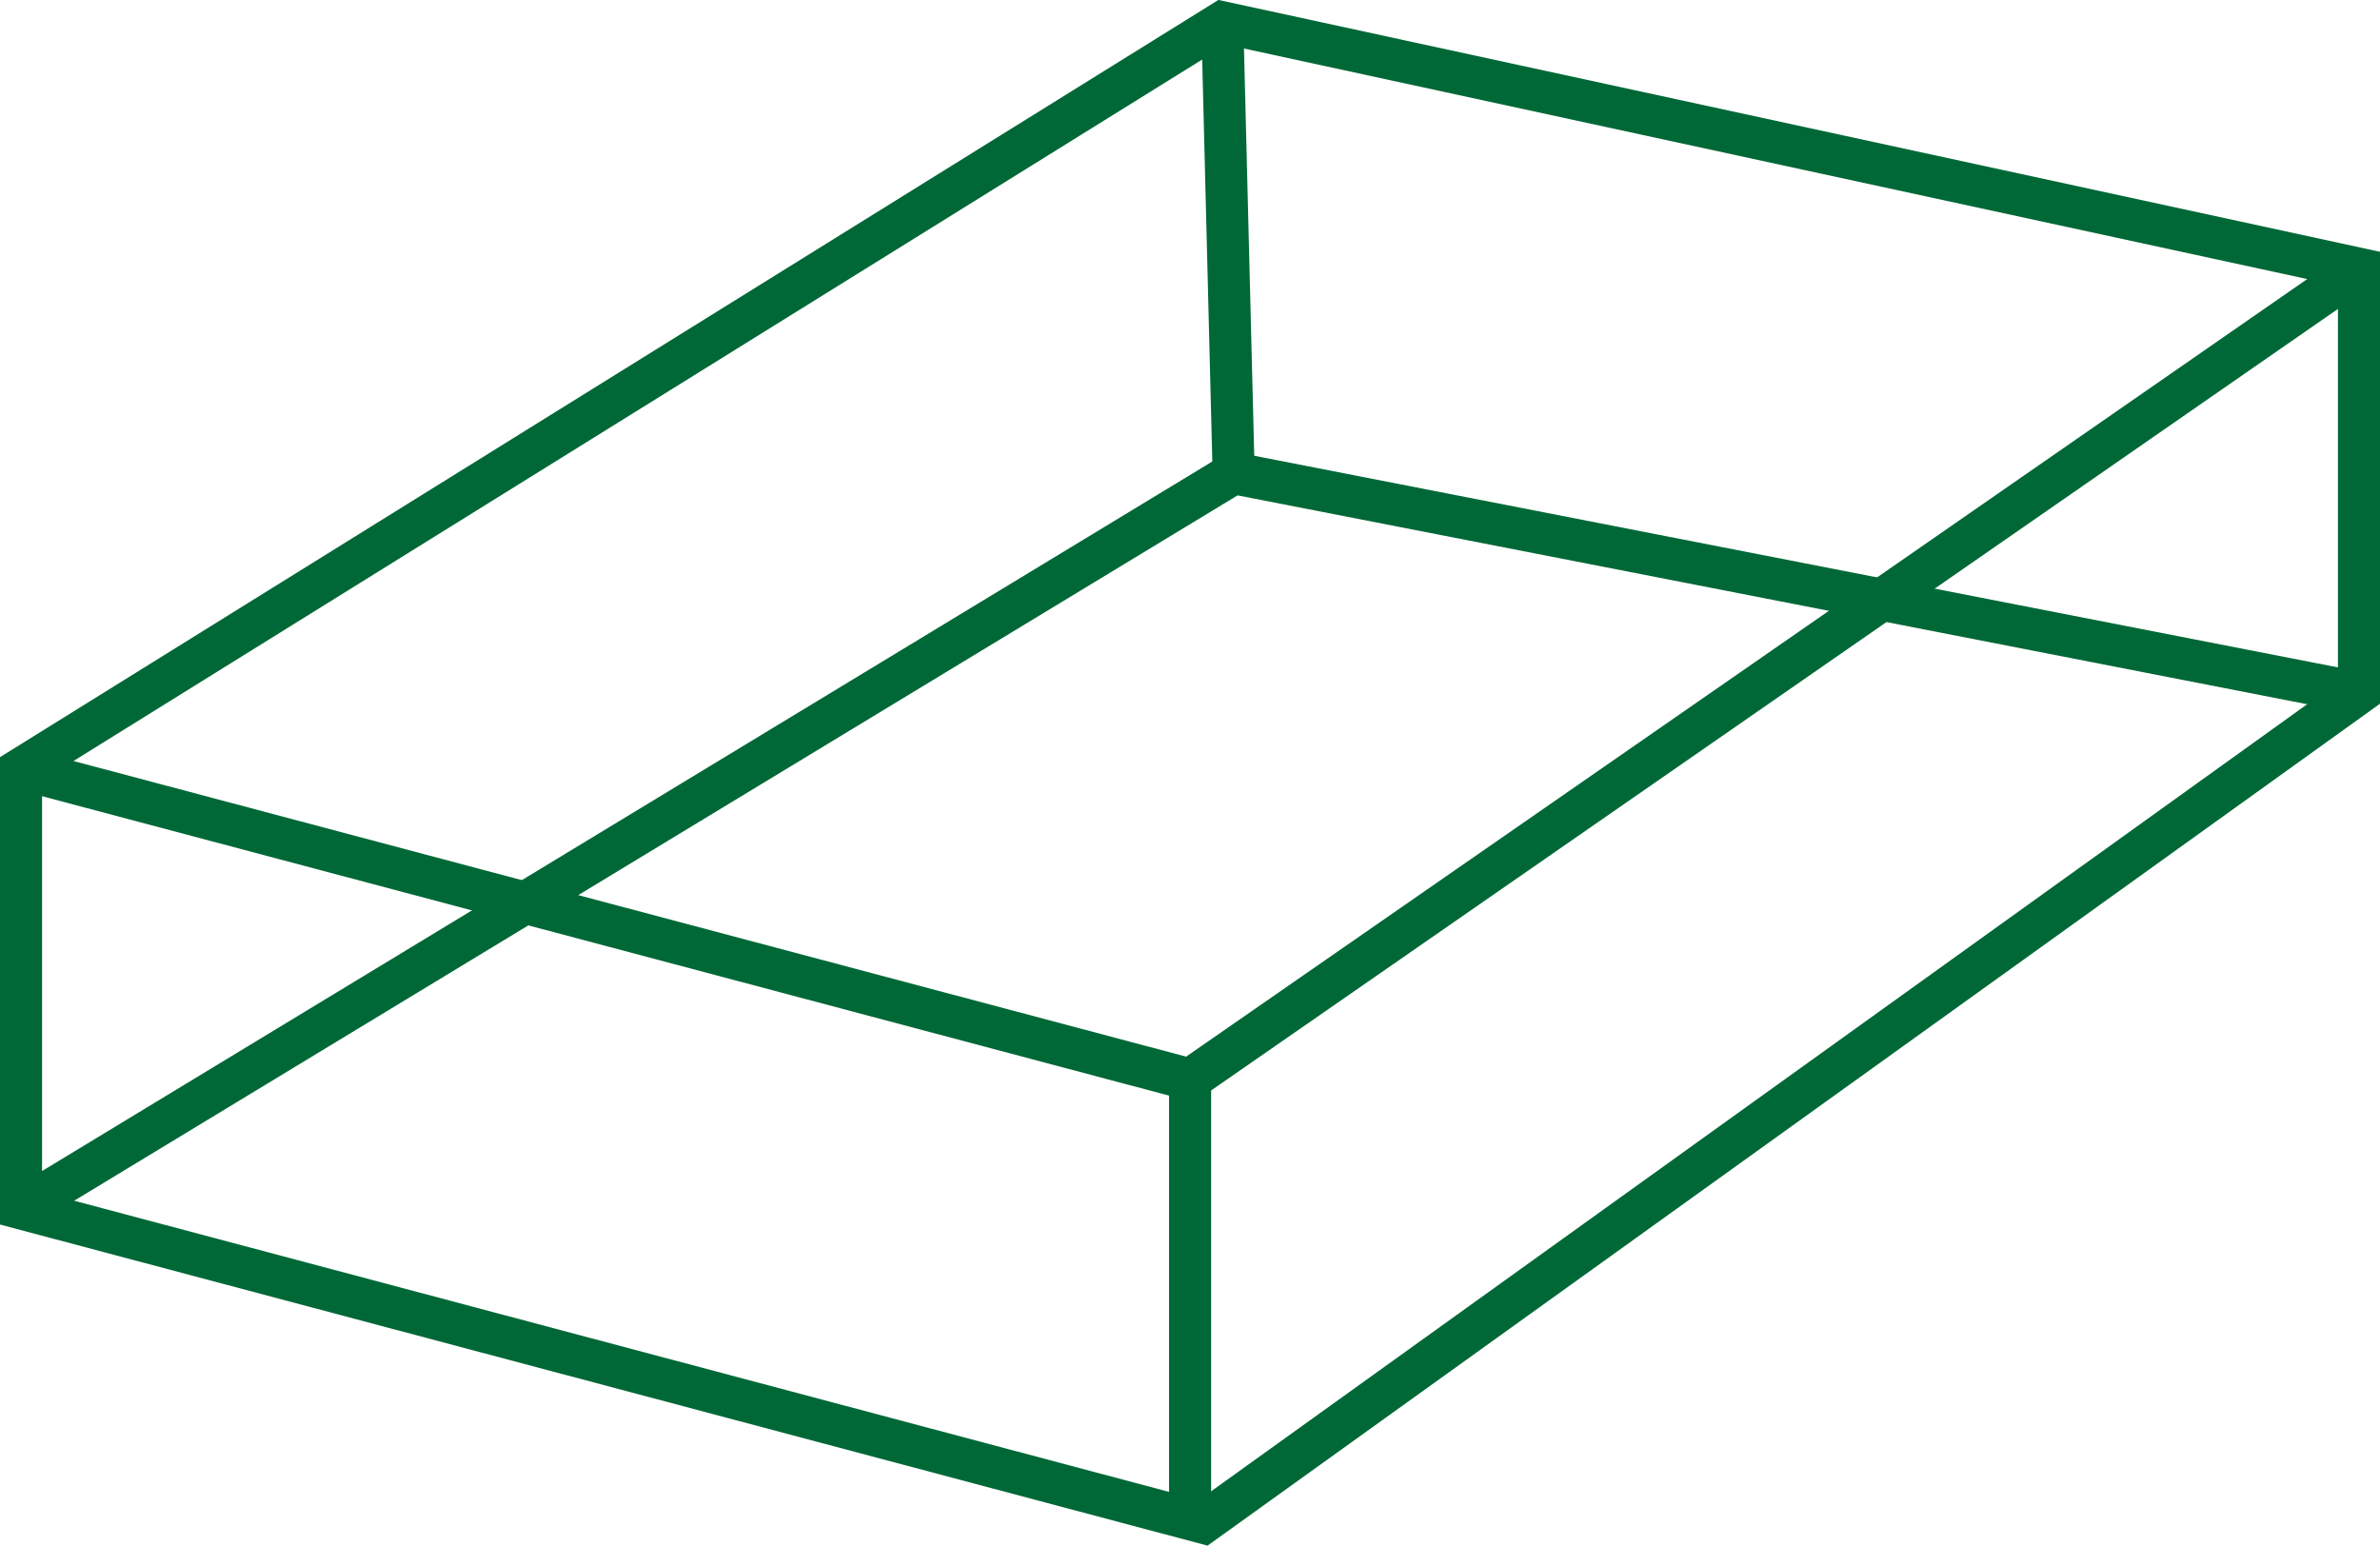
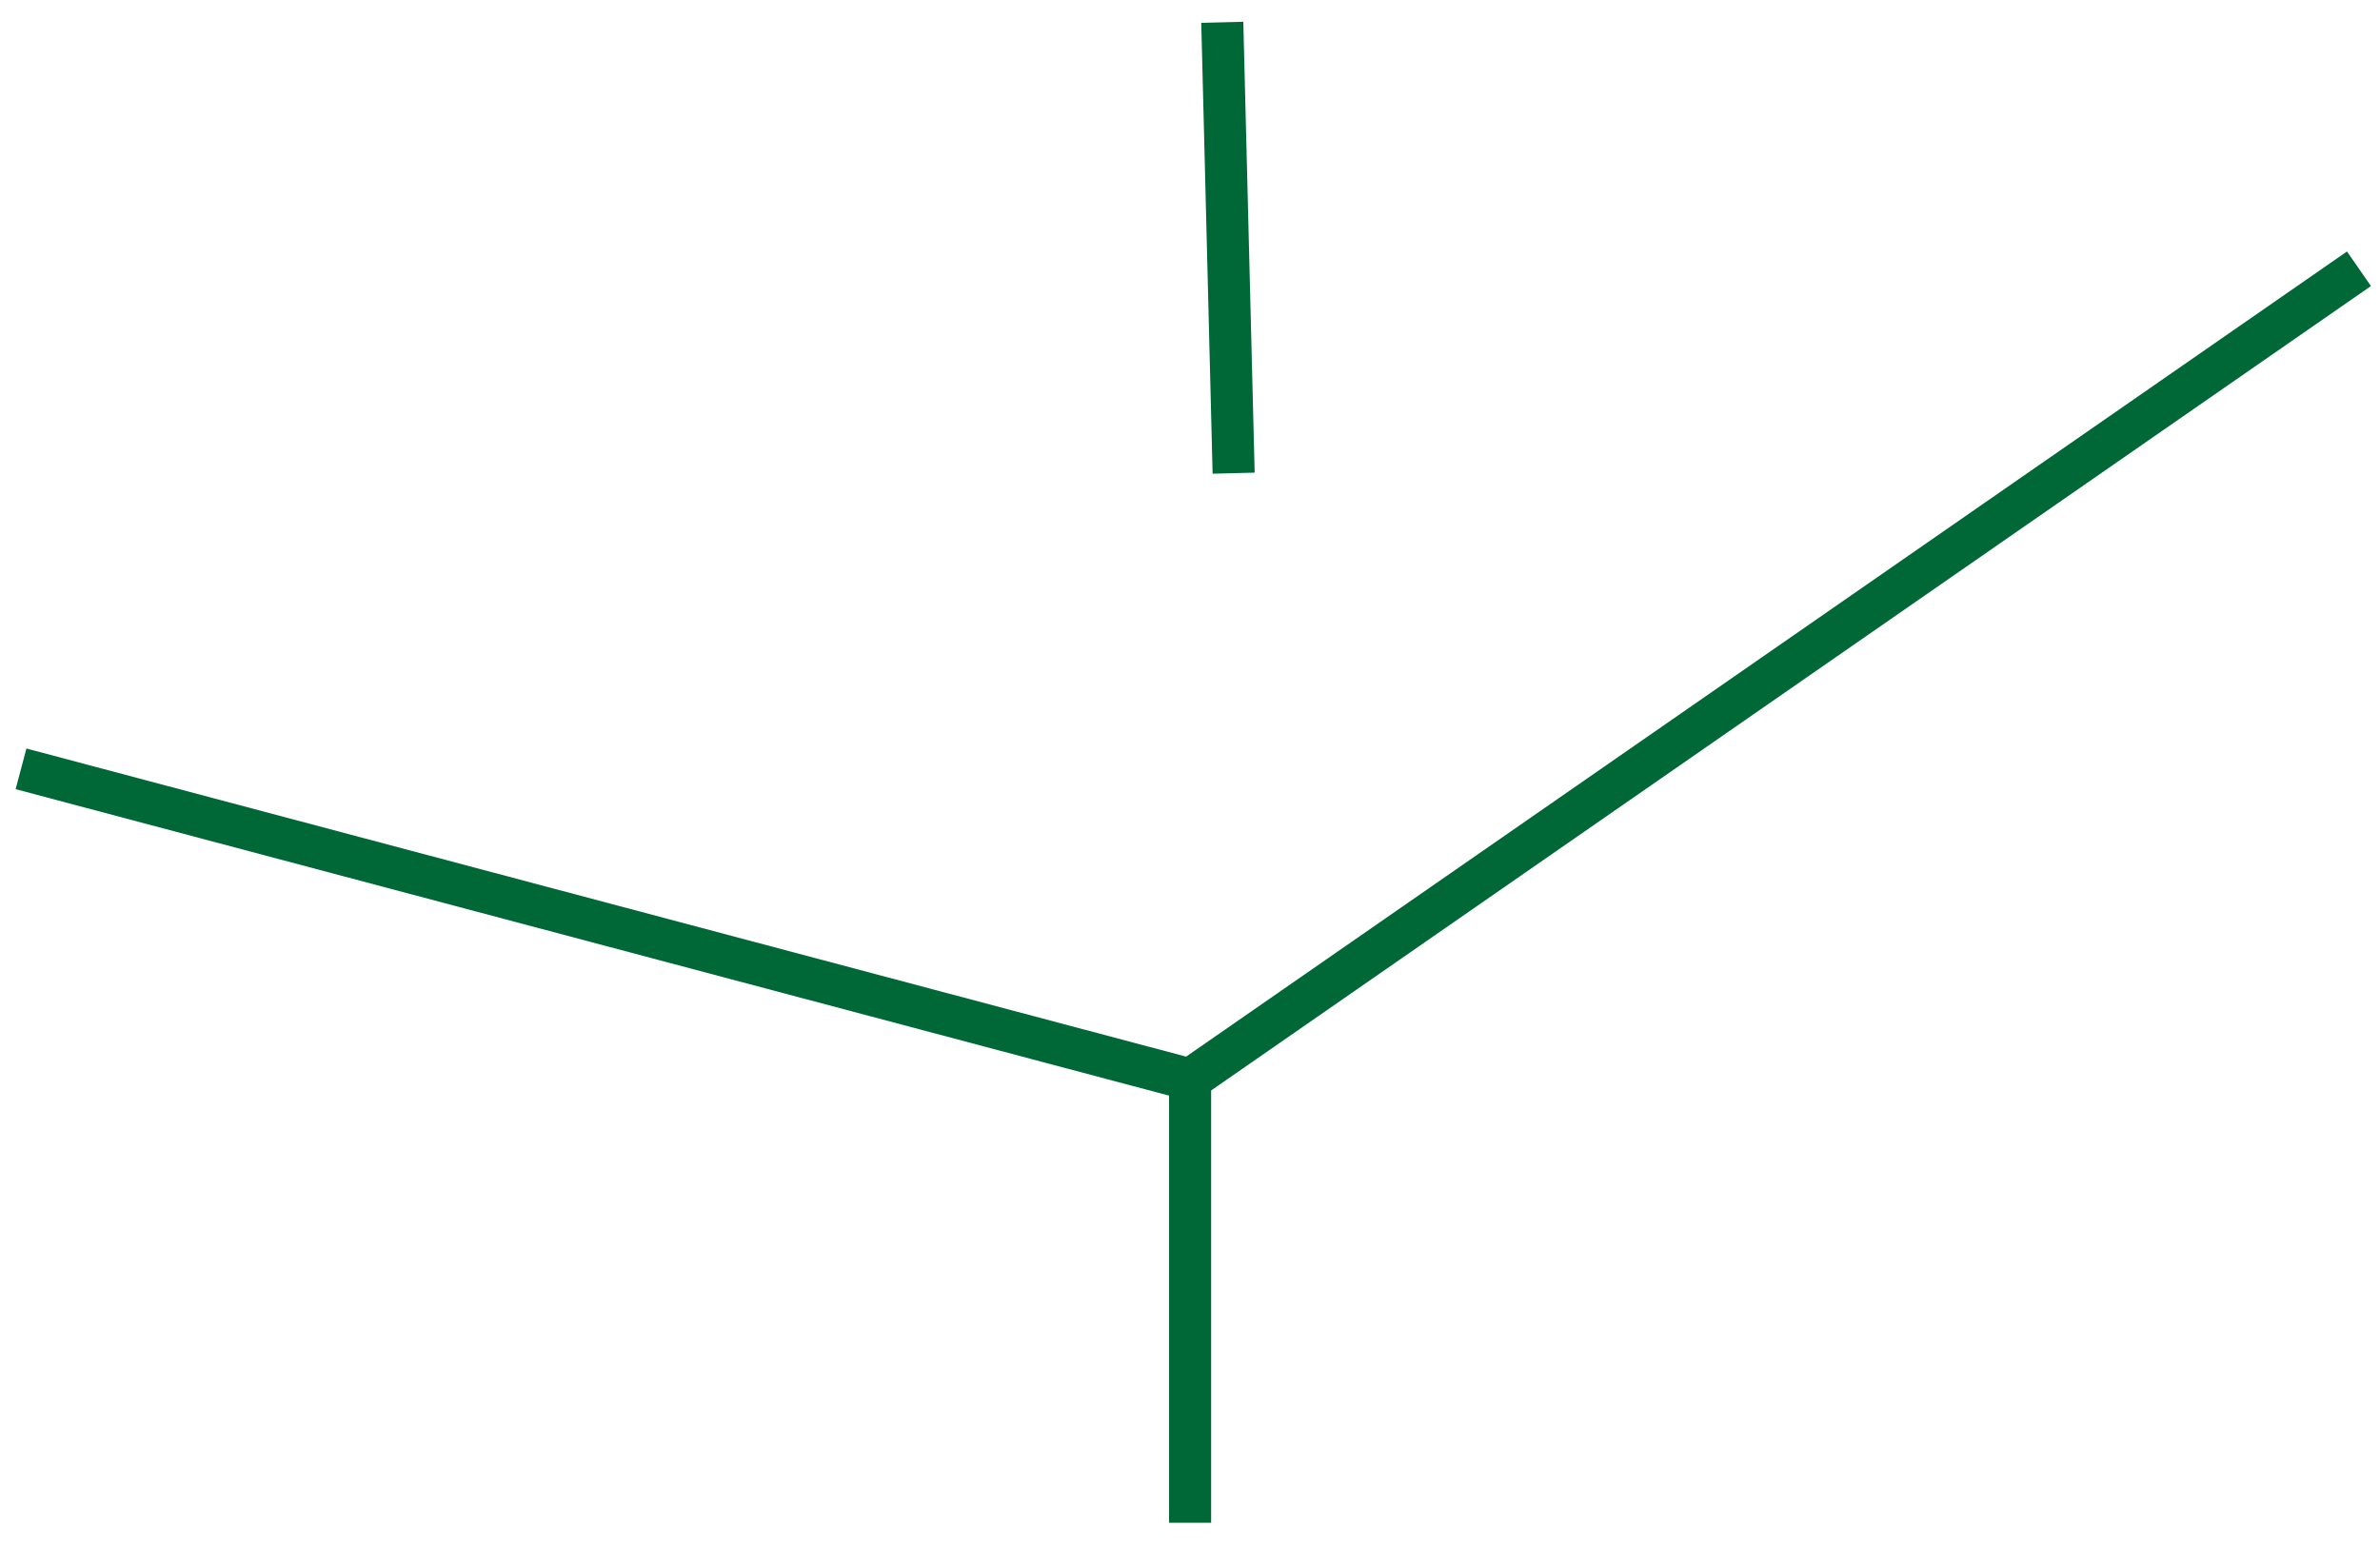
<svg xmlns="http://www.w3.org/2000/svg" viewBox="0 0 113.17 73.5">
  <defs>
    <style>.cls-1{fill:none;stroke:#006837;stroke-miterlimit:10;stroke-width:2px;}</style>
  </defs>
  <title>opentop</title>
  <g id="Layer_2" data-name="Layer 2">
    <g id="Layer_1-2" data-name="Layer 1">
-       <polygon class="cls-1" points="58.12 1.06 1 36.56 1 57.46 57.22 72.41 112.17 32.95 112.17 12.78 58.12 1.06" />
-       <polyline class="cls-1" points="112.17 32.95 58.66 22.5 1 57.46" />
      <polyline class="cls-1" points="1 36.56 56.59 51.33 112.17 12.78" />
      <line class="cls-1" x1="56.59" y1="51.33" x2="56.59" y2="72.41" />
      <line class="cls-1" x1="58.12" y1="1.06" x2="58.66" y2="22.5" />
    </g>
  </g>
</svg>